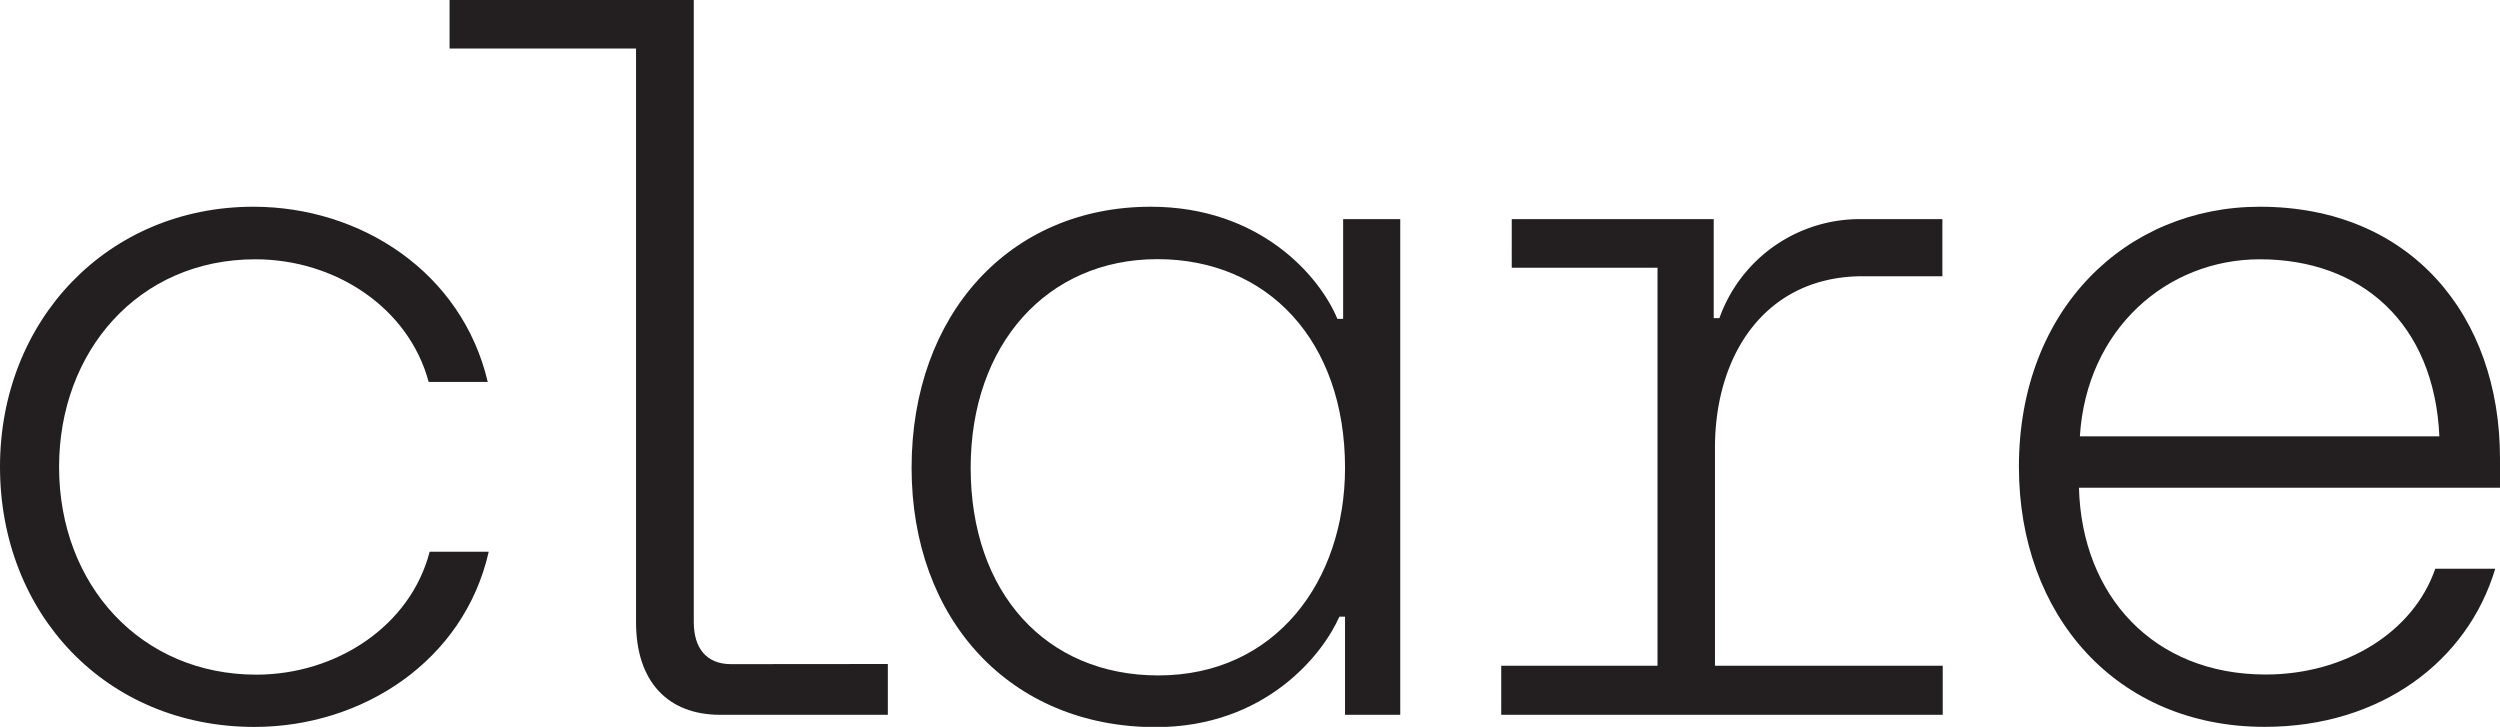
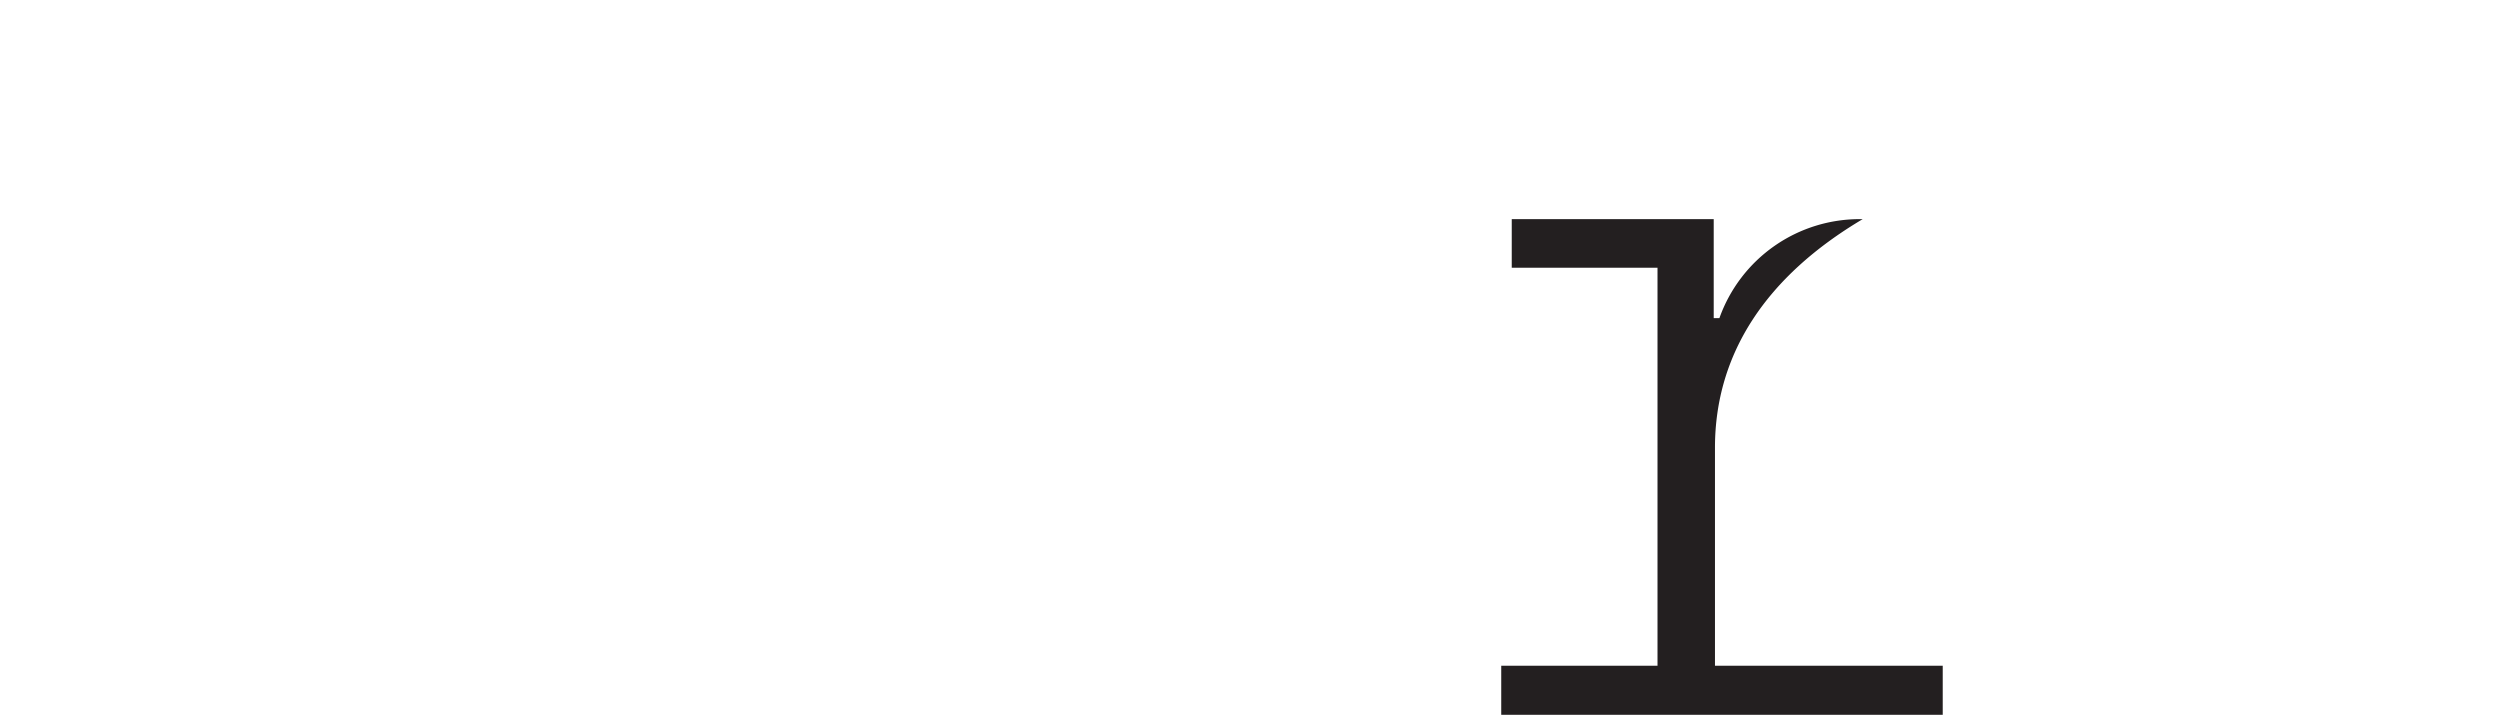
<svg xmlns="http://www.w3.org/2000/svg" viewBox="0 0 356.74 103.72">
  <defs>
    <style>.cls-1{fill:#231f20;}</style>
  </defs>
  <g id="Layer_2">
    <g id="Layer_1-2">
-       <path d="M0,66.61C0,45.68,15.36,29.5,36.16,29.5c15.36,0,29.77,9.38,33.44,25H61.17C58.32,43.91,47.85,37,36.43,37c-16.72,0-28,13.18-28,29.63,0,16.86,11.69,29.64,28.14,29.64,11.42,0,22-6.94,24.74-17.54h8.43c-3.54,15.63-18.08,25-33.44,25C15.09,103.72,0,87.55,0,66.61Z" class="cls-1" />
-       <path d="M126.69,94.75V102H102.76c-7.48,0-12-4.76-12-13.19V6.93H64.15V0H99V88.77c0,3.67,1.77,6,5.31,6Z" class="cls-1" />
-       <path d="M130.08,66.75c0-21.89,14-37.25,34.12-37.25,15.5,0,24.06,9.79,26.64,16h.82V31.27h8.15V102h-7.88V88h-.81c-2.32,5.3-10.47,15.76-26.24,15.76C144.08,103.72,130.08,88.36,130.08,66.75Zm61.85,0c0-18.08-11-29.77-26.78-29.77s-26.64,12.23-26.64,29.77c0,17.81,10.73,29.63,26.78,29.63C182,96.38,191.93,82.93,191.93,66.75Z" class="cls-1" />
-       <path d="M244.72,63.89V95h32.5V102h-63V95h22.3V38.2h-20.8V31.27h28.82V45.4h.81a21.25,21.25,0,0,1,20.26-14.13h11.56v8.15H265.8C252.07,39.42,244.72,50.43,244.72,63.89Z" class="cls-1" />
-       <path d="M288.09,66.61c0-22.56,15.36-37.11,34.39-37.11,21.48,0,34.26,15.5,34.26,35.89V69.6H296.66c.4,15.36,10.6,26.65,26.64,26.65,11.28,0,21.07-6,24.2-15.09h8.56c-3.94,13.18-16.31,22.56-32.9,22.56C302,103.72,288.09,87.82,288.09,66.61Zm60-4.35C347.36,46.08,336.89,37,322.48,37,309.16,37,297.74,47,296.79,62.26Z" class="cls-1" />
+       <path d="M244.72,63.89V95h32.5V102h-63V95h22.3V38.2h-20.8V31.27h28.82V45.4h.81a21.25,21.25,0,0,1,20.26-14.13h11.56H265.8C252.07,39.42,244.72,50.43,244.72,63.89Z" class="cls-1" />
    </g>
  </g>
</svg>